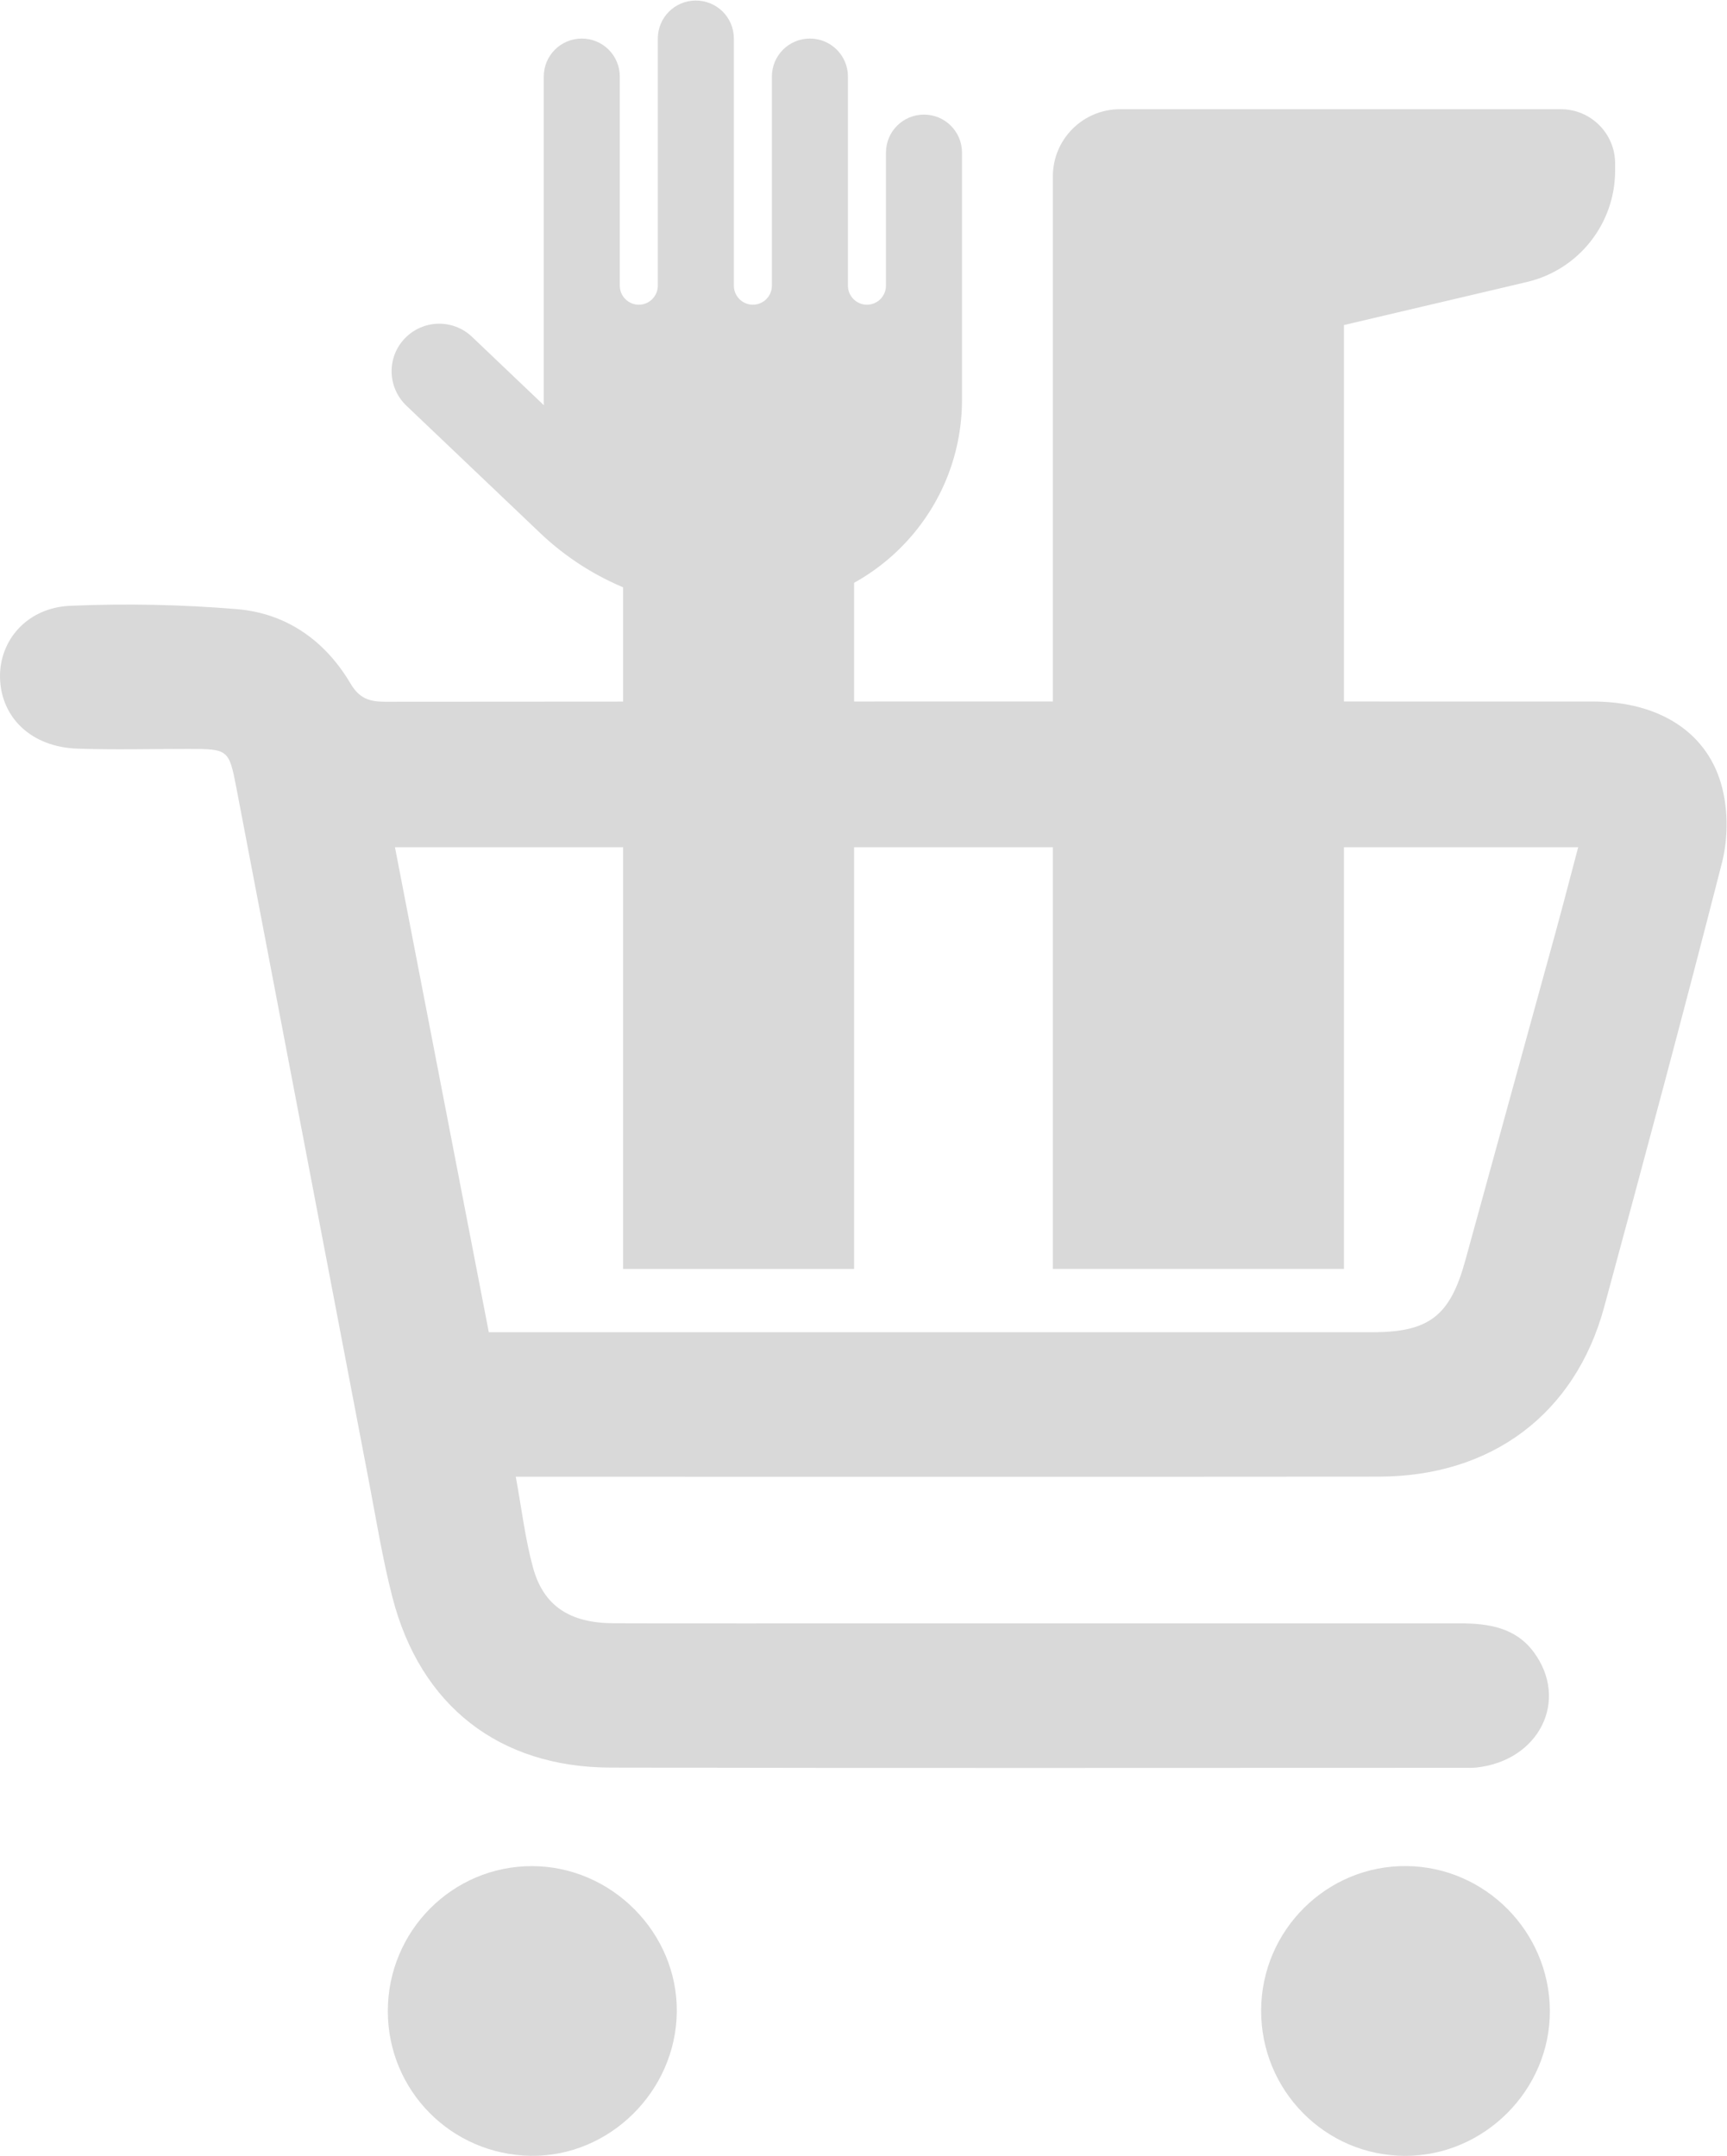
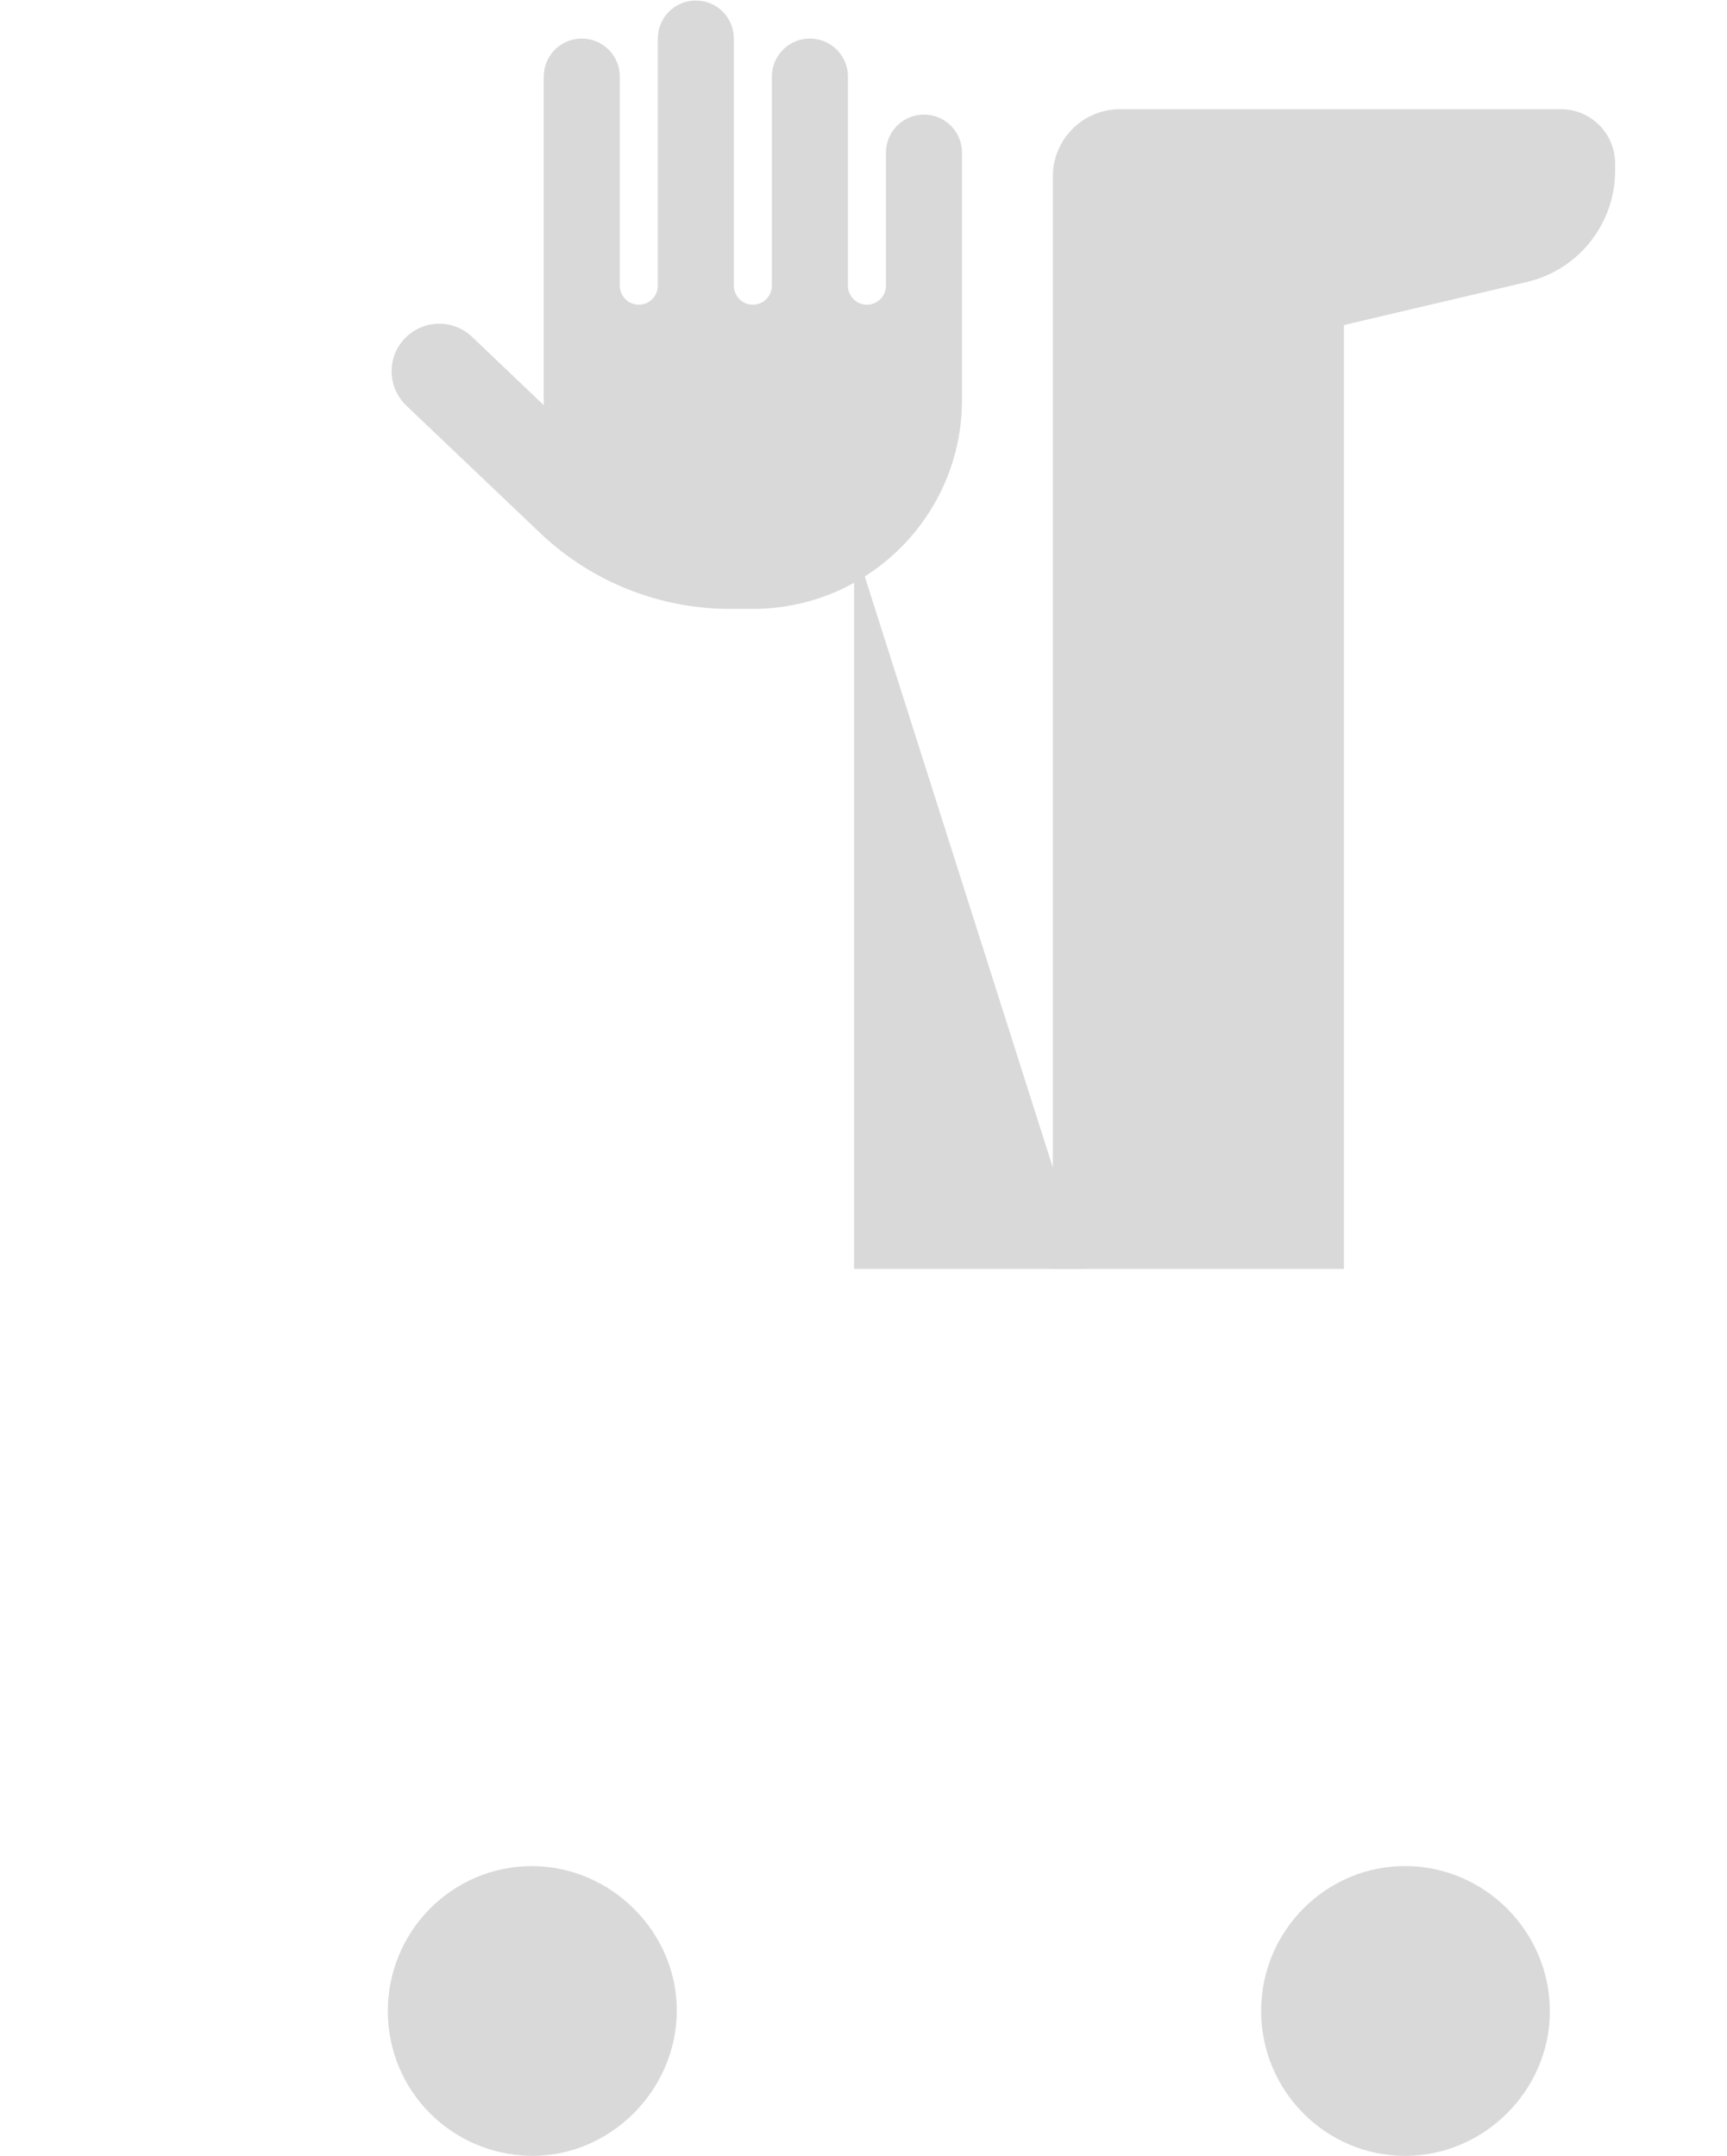
<svg xmlns="http://www.w3.org/2000/svg" xmlns:ns1="http://sodipodi.sourceforge.net/DTD/sodipodi-0.dtd" xmlns:ns2="http://www.inkscape.org/namespaces/inkscape" version="1.1" id="svg2" width="83.251" height="103.923" viewBox="0 0 83.251 103.923" ns1:docname="icone_scheda.pdf">
  <defs id="defs6">
    <clipPath clipPathUnits="userSpaceOnUse" id="clipPath266">
      <path d="M 0,77.943 H 62.438 V 0 H 0 Z" id="path264" />
    </clipPath>
  </defs>
  <ns1:namedview id="namedview4" pagecolor="#ffffff" bordercolor="#000000" borderopacity="0.25" ns2:showpageshadow="2" ns2:pageopacity="0.0" ns2:pagecheckerboard="0" ns2:deskcolor="#d1d1d1" showgrid="false" />
  <g id="g258" ns2:groupmode="layer" ns2:label="Page 9" transform="matrix(1.333,0,0,-1.333,0,103.924)">
    <g id="g260">
      <g id="g262" clip-path="url(#clipPath266)">
        <g id="g268" transform="translate(17.677,29.785)">
-           <path d="m 0,0 h 1.012 c 10.314,0 20.628,0 30.942,0 2.052,0.001 2.809,0.591 3.358,2.592 1.089,3.965 2.184,7.928 3.272,11.893 0.274,0.999 0.532,2.003 0.811,3.054 H -3.394 C -2.258,11.67 -1.135,5.865 0,0 m 0.975,-5.225 c 0.217,-1.18 0.341,-2.258 0.625,-3.292 0.382,-1.387 1.336,-2.002 2.916,-2.007 3.216,-0.011 6.431,-0.004 9.647,-0.004 6.986,0 13.973,0.001 20.959,0 1.02,-10e-4 2.002,-0.146 2.663,-1.035 1.295,-1.744 0.202,-3.933 -2.072,-4.179 -0.145,-0.016 -0.292,-0.01 -0.438,-0.01 -10.29,0 -20.58,-0.015 -30.869,0.008 -4.036,0.009 -6.88,2.24 -7.889,6.148 -0.357,1.381 -0.584,2.798 -0.853,4.201 -1.601,8.369 -3.196,16.739 -4.798,25.108 -0.261,1.362 -0.301,1.381 -1.723,1.381 -1.345,10e-4 -2.691,-0.036 -4.034,0.011 -1.644,0.059 -2.752,1.114 -2.785,2.565 -0.031,1.353 0.983,2.534 2.539,2.6 2.007,0.086 4.033,0.046 6.035,-0.122 1.785,-0.15 3.184,-1.14 4.097,-2.684 0.325,-0.55 0.689,-0.664 1.261,-0.664 14.558,0.012 29.115,0.011 43.673,0.008 2.412,0 4.192,-1.132 4.685,-3.164 0.204,-0.841 0.196,-1.821 -0.018,-2.661 C 43.224,11.613 41.786,6.26 40.335,0.91 39.288,-2.952 36.263,-5.218 32.185,-5.222 22.188,-5.231 12.19,-5.225 2.193,-5.225 c -0.347,0 -0.694,0 -1.218,0" style="fill:#d9d9d9;fill-opacity:1;fill-rule:nonzero;stroke:none" id="path270" />
-         </g>
+           </g>
        <g id="g272" transform="translate(19.246,10.478)">
          <path d="m 0,0 c 2.87,-0.006 5.257,-2.41 5.229,-5.266 -0.027,-2.875 -2.44,-5.254 -5.285,-5.21 -2.872,0.045 -5.16,2.358 -5.165,5.223 C -5.226,-2.349 -2.885,0.006 0,0" style="fill:#d9d9d9;fill-opacity:1;fill-rule:nonzero;stroke:none" id="path274" />
        </g>
        <g id="g276" transform="translate(45.607,5.269)">
          <path d="M 0,0 C 0.013,2.896 2.381,5.242 5.261,5.211 8.104,5.18 10.424,2.841 10.441,-0.013 10.459,-2.879 8.072,-5.274 5.204,-5.269 2.318,-5.264 -0.013,-2.904 0,0" style="fill:#d9d9d9;fill-opacity:1;fill-rule:nonzero;stroke:none" id="path278" />
        </g>
        <g id="g280" transform="translate(56.445,74.013)">
          <path d="m 0,0 h -7.843 -2.357 -5.743 c -1.34,0 -2.427,-1.087 -2.427,-2.427 v -39.512 h 10.527 v 34.134 l 6.616,1.557 c 1.869,0.439 3.19,2.107 3.19,4.027 v 0.258 C 1.963,-0.879 1.084,0 0,0" style="fill:#d9d9d9;fill-opacity:1;fill-rule:nonzero;stroke:none" id="path282" />
        </g>
-         <path d="M 30.887,58.327 H 22.534 V 32.074 h 8.353 z" style="fill:#d9d9d9;fill-opacity:1;fill-rule:nonzero;stroke:none" id="path284" />
+         <path d="M 30.887,58.327 V 32.074 h 8.353 z" style="fill:#d9d9d9;fill-opacity:1;fill-rule:nonzero;stroke:none" id="path284" />
        <g id="g286" transform="translate(26.539,76.568)">
          <path d="M 0,0 C 0,0.761 -0.614,1.375 -1.375,1.375 -2.136,1.375 -2.75,0.761 -2.75,0 v -8.937 c 0,-0.379 -0.309,-0.688 -0.687,-0.688 -0.379,0 -0.688,0.309 -0.688,0.688 v 7.562 C -4.125,-0.614 -4.739,0 -5.5,0 -6.26,0 -6.875,-0.614 -6.875,-1.375 v -11.687 c 0,-0.065 0,-0.134 0.004,-0.198 l -2.599,2.475 c -0.688,0.653 -1.775,0.627 -2.432,-0.06 -0.658,-0.688 -0.628,-1.775 0.06,-2.432 l 4.83,-4.598 c 1.852,-1.766 4.314,-2.75 6.874,-2.75 h 0.825 c 4.177,0 7.563,3.386 7.563,7.563 v 8.937 C 8.25,-3.364 7.635,-2.75 6.875,-2.75 6.114,-2.75 5.5,-3.364 5.5,-4.125 v -4.812 c 0,-0.379 -0.309,-0.688 -0.688,-0.688 -0.378,0 -0.687,0.309 -0.687,0.688 v 7.562 C 4.125,-0.614 3.51,0 2.75,0 1.989,0 1.375,-0.614 1.375,-1.375 V -8.937 C 1.375,-9.316 1.066,-9.625 0.687,-9.625 0.309,-9.625 0,-9.316 0,-8.937 Z" style="fill:#d9d9d9;fill-opacity:1;fill-rule:nonzero;stroke:none" id="path288" />
        </g>
      </g>
    </g>
  </g>
</svg>